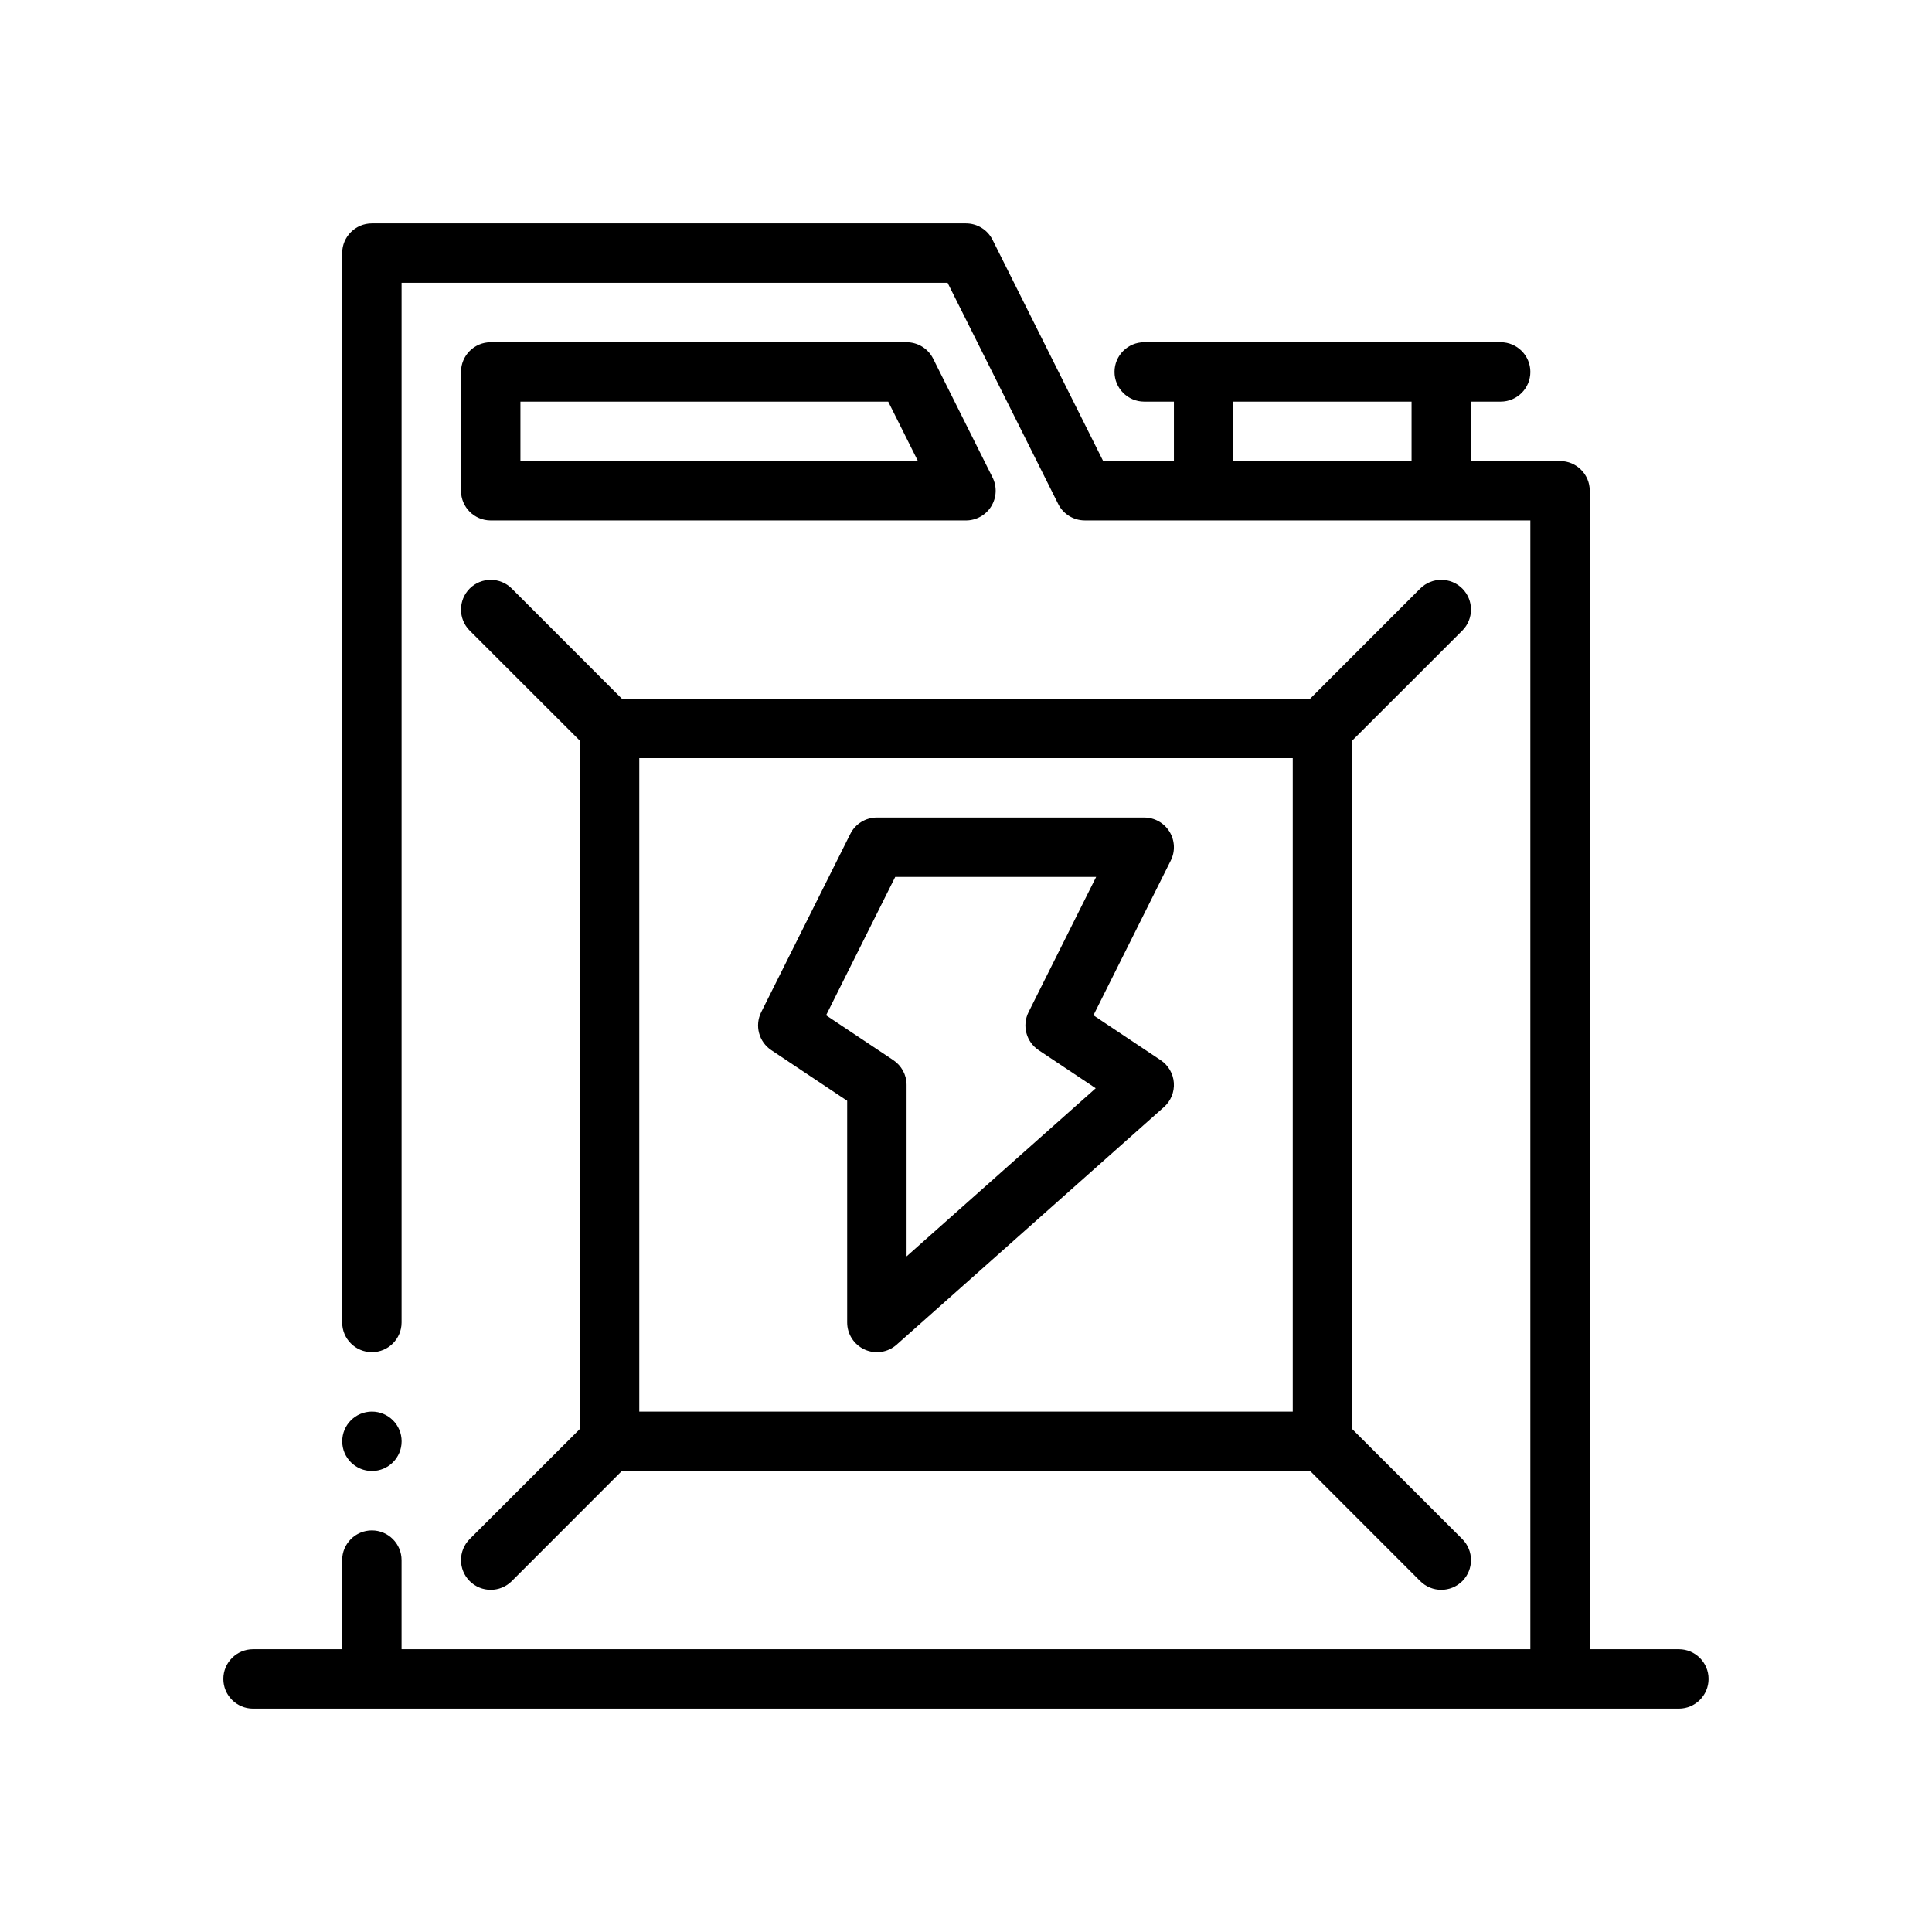
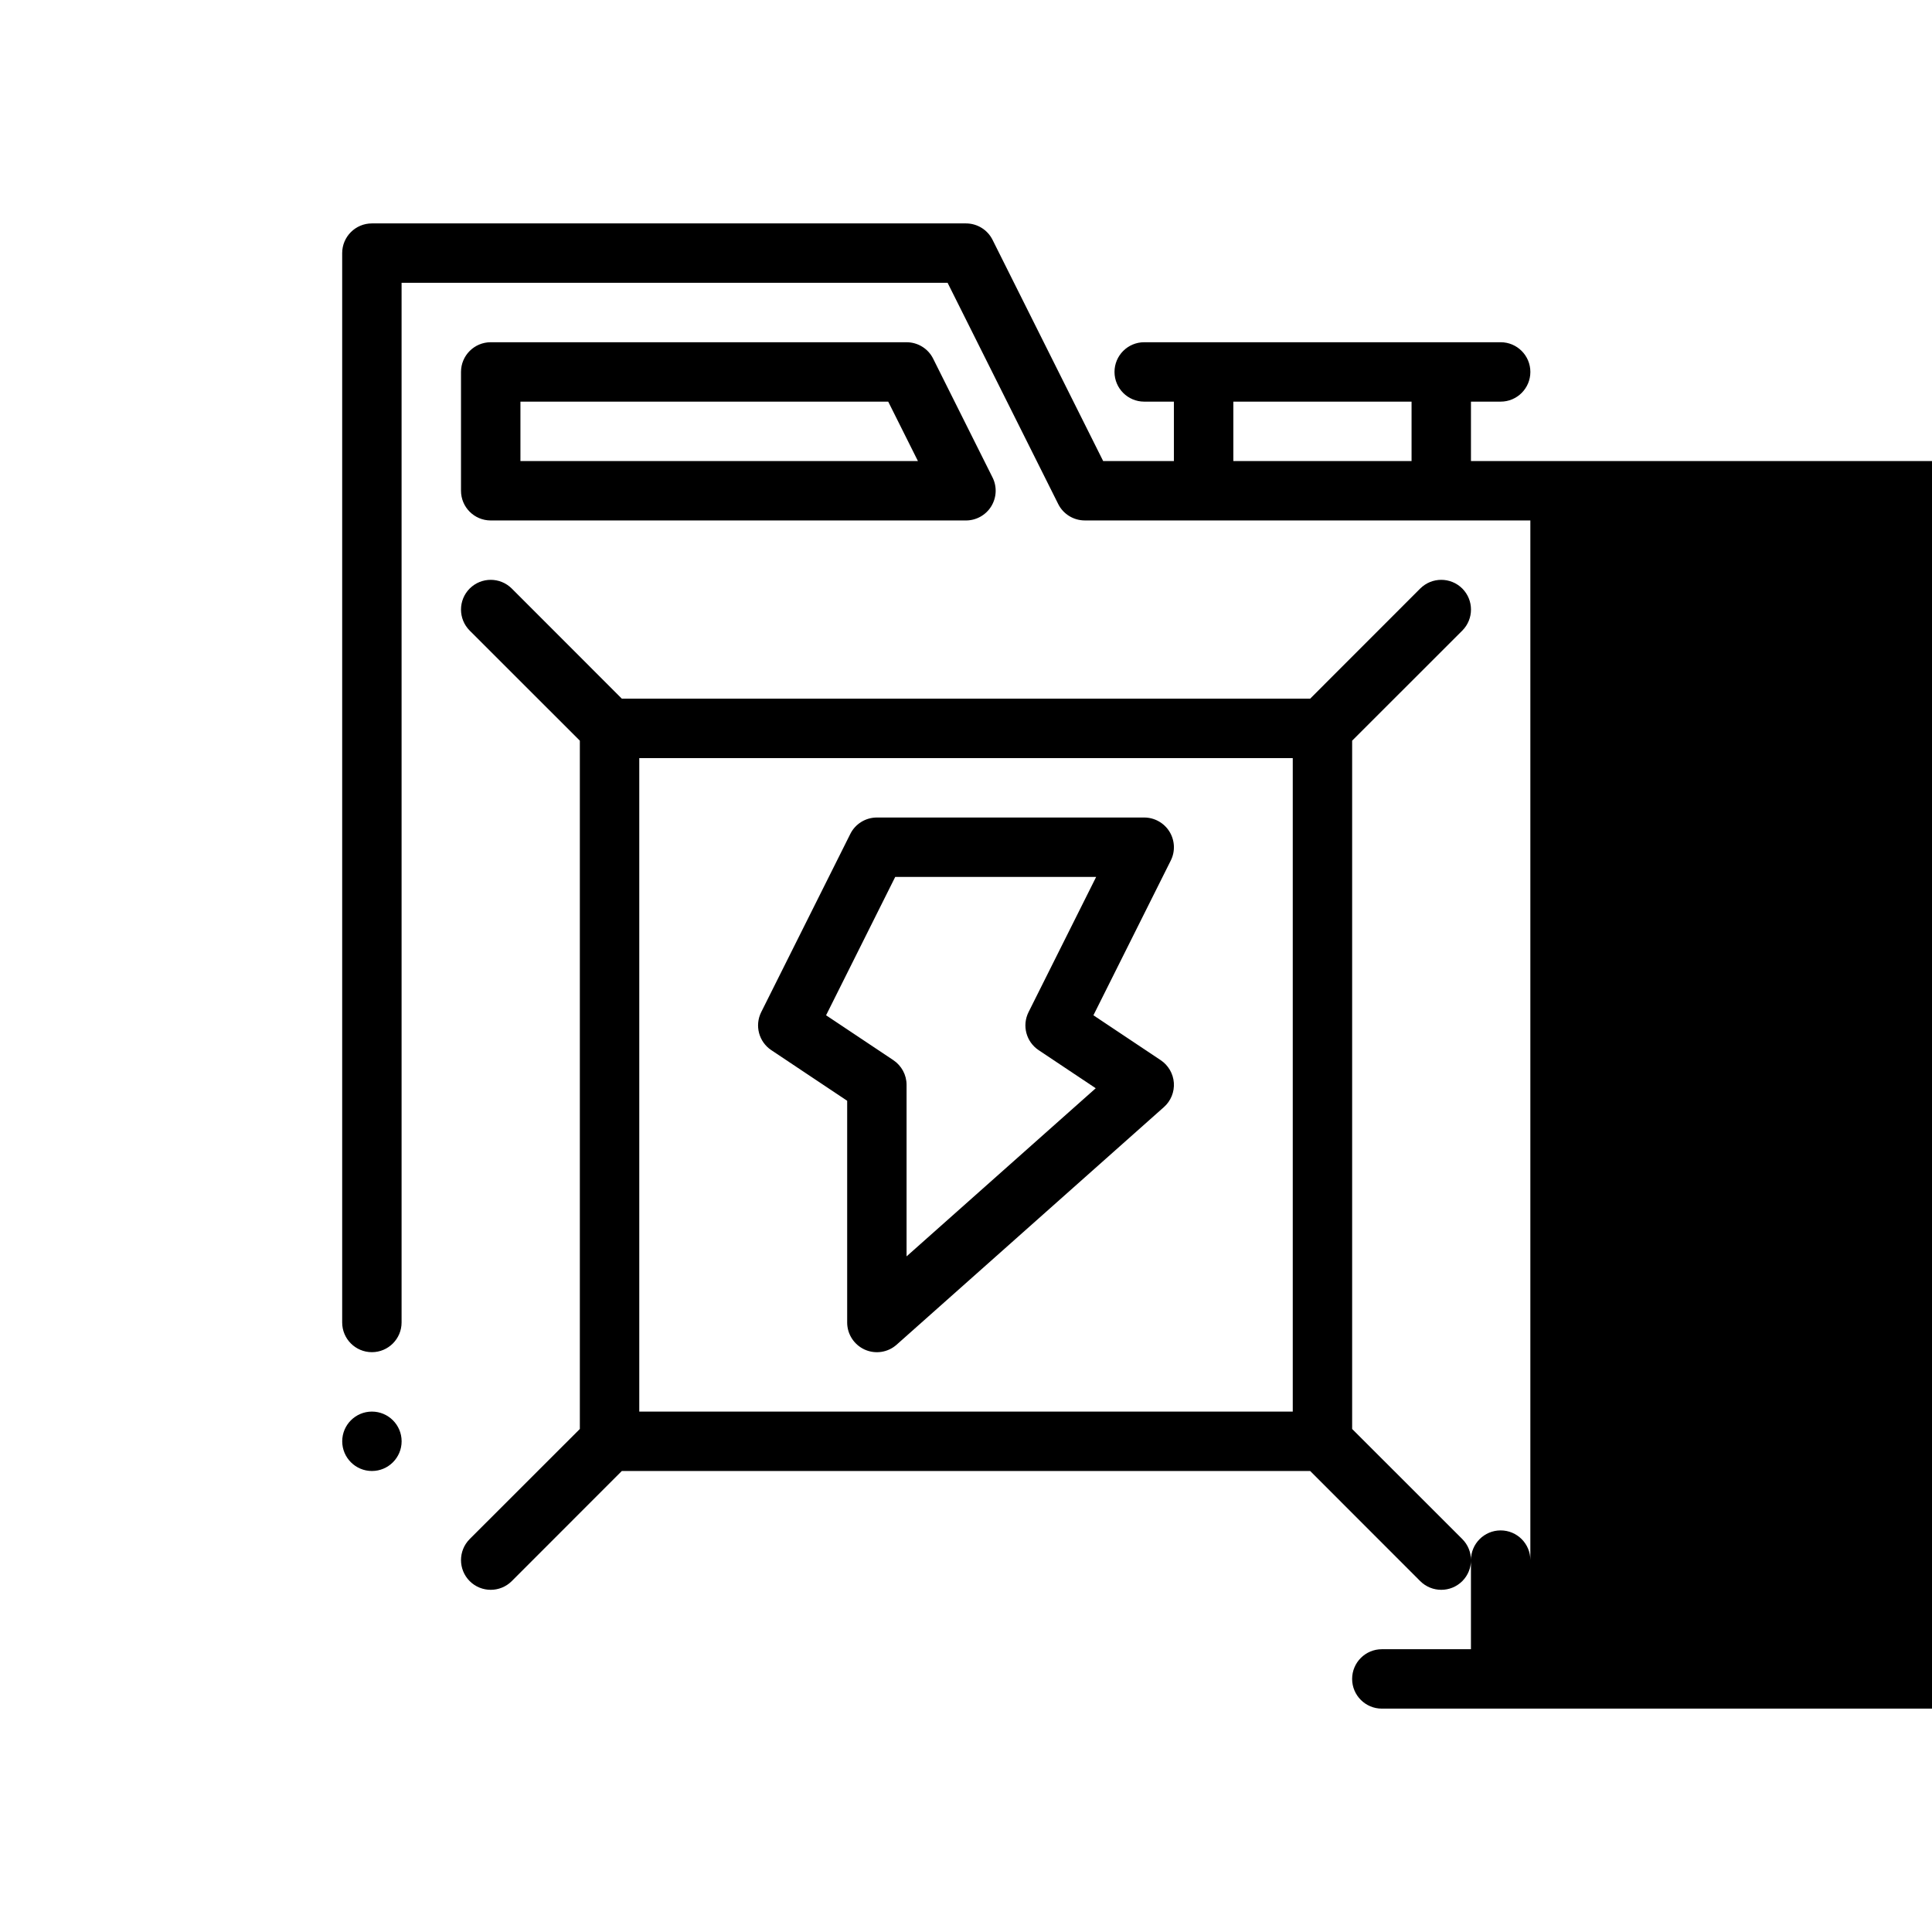
<svg xmlns="http://www.w3.org/2000/svg" fill="#000000" width="800px" height="800px" version="1.1" viewBox="144 144 512 512">
-   <path d="m533.82 266.18v-15.742h7.871c4.344 0 7.871-3.527 7.871-7.871s-3.527-7.871-7.871-7.871h-94.465c-4.344 0-7.871 3.527-7.871 7.871s3.527 7.871 7.871 7.871h7.871v15.742h-18.75s-29.316-58.629-29.316-58.629c-1.324-2.66-4.062-4.344-7.039-4.344h-157.44c-4.344 0-7.871 3.527-7.871 7.871v283.39c0 4.344 3.527 7.871 7.871 7.871s7.871-3.527 7.871-7.871v-275.52h144.7s29.316 58.629 29.316 58.629c1.324 2.66 4.062 4.344 7.039 4.344h118.08v299.14h-299.14v-23.617c0-4.344-3.527-7.871-7.871-7.871s-7.871 3.527-7.871 7.871v23.617h-23.617c-4.344 0-7.871 3.527-7.871 7.871s3.527 7.871 7.871 7.871h377.86c4.344 0 7.871-3.527 7.871-7.871s-3.527-7.871-7.871-7.871h-23.617v-307.01c0-4.344-3.527-7.871-7.871-7.871h-23.617zm-42.617 62.977h-182.41l-29.172-29.191c-3.086-3.07-8.062-3.07-11.148 0-3.07 3.086-3.07 8.062 0 11.148l29.191 29.172v182.41l-29.191 29.172c-3.07 3.086-3.07 8.062 0 11.148 3.086 3.07 8.062 3.07 11.148 0l29.172-29.191h182.41l29.172 29.191c3.086 3.07 8.062 3.07 11.148 0 3.07-3.086 3.07-8.062 0-11.148l-29.191-29.172v-182.41l29.191-29.172c3.07-3.086 3.07-8.062 0-11.148-3.086-3.07-8.062-3.07-11.148 0zm-248.64 188.93c4.344 0 7.871 3.527 7.871 7.871s-3.527 7.871-7.871 7.871-7.871-3.527-7.871-7.871 3.527-7.871 7.871-7.871zm244.03-173.18v173.18h-173.18v-173.18h173.18zm-110.21 15.742c-2.977 0-5.715 1.684-7.039 4.344l-23.617 47.23c-1.777 3.559-0.629 7.871 2.676 10.078l20.105 13.414v58.758c0 3.102 1.828 5.902 4.644 7.18 2.832 1.273 6.141 0.77 8.453-1.289l70.848-62.977c1.828-1.621 2.801-4 2.629-6.438-0.172-2.426-1.465-4.644-3.496-6l-17.82-11.887s20.5-41.012 20.5-41.012c1.227-2.441 1.086-5.336-0.348-7.668-1.434-2.312-3.969-3.731-6.691-3.731h-70.848zm4.863 15.742h53.246l-17.918 35.832c-1.777 3.559-0.629 7.871 2.676 10.078l15.129 10.094-50.129 44.555v-45.453c0-2.629-1.324-5.086-3.512-6.551l-17.82-11.887 18.324-36.668zm10.043-137.35c-1.324-2.66-4.062-4.344-7.039-4.344h-110.21c-4.344 0-7.871 3.527-7.871 7.871v31.488c0 4.344 3.527 7.871 7.871 7.871h125.95c2.723 0 5.258-1.418 6.691-3.731 1.434-2.332 1.574-5.227 0.348-7.668l-15.742-31.488zm-11.902 11.398 7.871 15.742h-105.34v-15.742zm138.69 0v15.742h-47.23v-15.742z" fill-rule="evenodd" />
+   <path d="m533.82 266.18v-15.742h7.871c4.344 0 7.871-3.527 7.871-7.871s-3.527-7.871-7.871-7.871h-94.465c-4.344 0-7.871 3.527-7.871 7.871s3.527 7.871 7.871 7.871h7.871v15.742h-18.75s-29.316-58.629-29.316-58.629c-1.324-2.66-4.062-4.344-7.039-4.344h-157.44c-4.344 0-7.871 3.527-7.871 7.871v283.39c0 4.344 3.527 7.871 7.871 7.871s7.871-3.527 7.871-7.871v-275.52h144.7s29.316 58.629 29.316 58.629c1.324 2.66 4.062 4.344 7.039 4.344h118.08v299.14v-23.617c0-4.344-3.527-7.871-7.871-7.871s-7.871 3.527-7.871 7.871v23.617h-23.617c-4.344 0-7.871 3.527-7.871 7.871s3.527 7.871 7.871 7.871h377.86c4.344 0 7.871-3.527 7.871-7.871s-3.527-7.871-7.871-7.871h-23.617v-307.01c0-4.344-3.527-7.871-7.871-7.871h-23.617zm-42.617 62.977h-182.41l-29.172-29.191c-3.086-3.07-8.062-3.07-11.148 0-3.07 3.086-3.07 8.062 0 11.148l29.191 29.172v182.41l-29.191 29.172c-3.07 3.086-3.07 8.062 0 11.148 3.086 3.07 8.062 3.07 11.148 0l29.172-29.191h182.41l29.172 29.191c3.086 3.07 8.062 3.07 11.148 0 3.07-3.086 3.07-8.062 0-11.148l-29.191-29.172v-182.41l29.191-29.172c3.07-3.086 3.07-8.062 0-11.148-3.086-3.07-8.062-3.07-11.148 0zm-248.64 188.93c4.344 0 7.871 3.527 7.871 7.871s-3.527 7.871-7.871 7.871-7.871-3.527-7.871-7.871 3.527-7.871 7.871-7.871zm244.03-173.18v173.18h-173.18v-173.18h173.18zm-110.21 15.742c-2.977 0-5.715 1.684-7.039 4.344l-23.617 47.23c-1.777 3.559-0.629 7.871 2.676 10.078l20.105 13.414v58.758c0 3.102 1.828 5.902 4.644 7.18 2.832 1.273 6.141 0.77 8.453-1.289l70.848-62.977c1.828-1.621 2.801-4 2.629-6.438-0.172-2.426-1.465-4.644-3.496-6l-17.82-11.887s20.5-41.012 20.5-41.012c1.227-2.441 1.086-5.336-0.348-7.668-1.434-2.312-3.969-3.731-6.691-3.731h-70.848zm4.863 15.742h53.246l-17.918 35.832c-1.777 3.559-0.629 7.871 2.676 10.078l15.129 10.094-50.129 44.555v-45.453c0-2.629-1.324-5.086-3.512-6.551l-17.82-11.887 18.324-36.668zm10.043-137.35c-1.324-2.66-4.062-4.344-7.039-4.344h-110.21c-4.344 0-7.871 3.527-7.871 7.871v31.488c0 4.344 3.527 7.871 7.871 7.871h125.95c2.723 0 5.258-1.418 6.691-3.731 1.434-2.332 1.574-5.227 0.348-7.668l-15.742-31.488zm-11.902 11.398 7.871 15.742h-105.34v-15.742zm138.69 0v15.742h-47.23v-15.742z" fill-rule="evenodd" />
</svg>